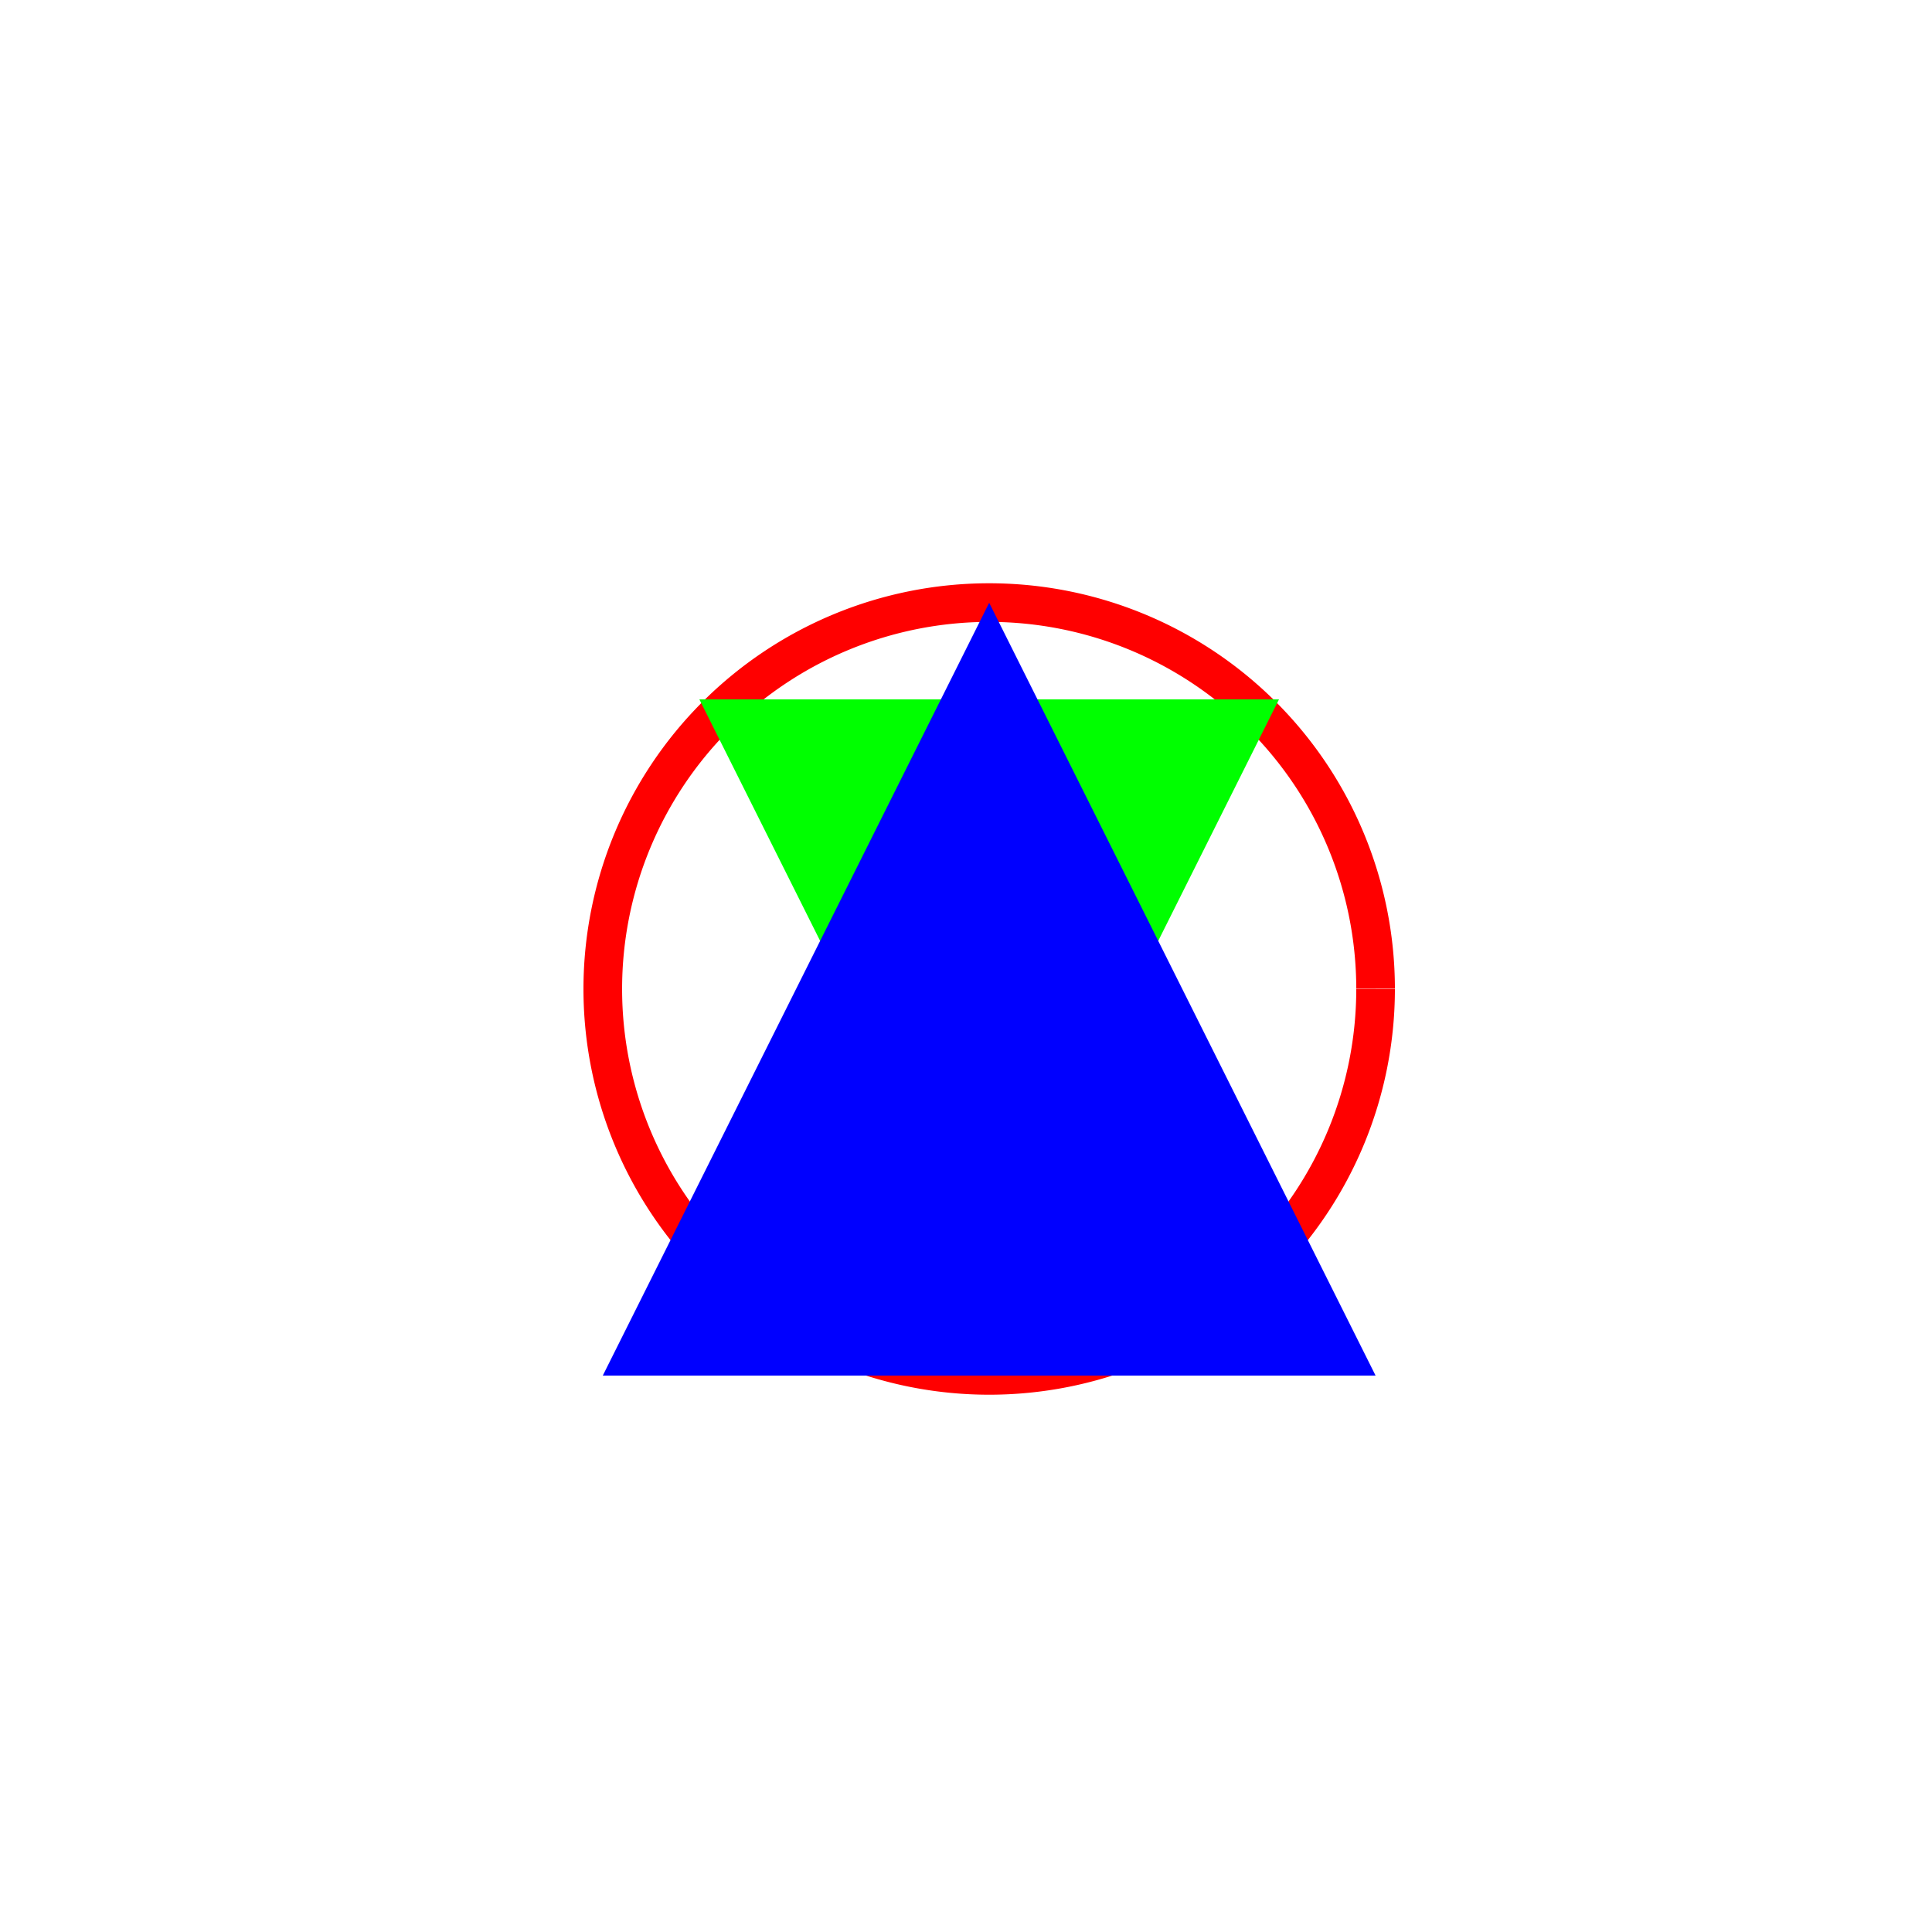
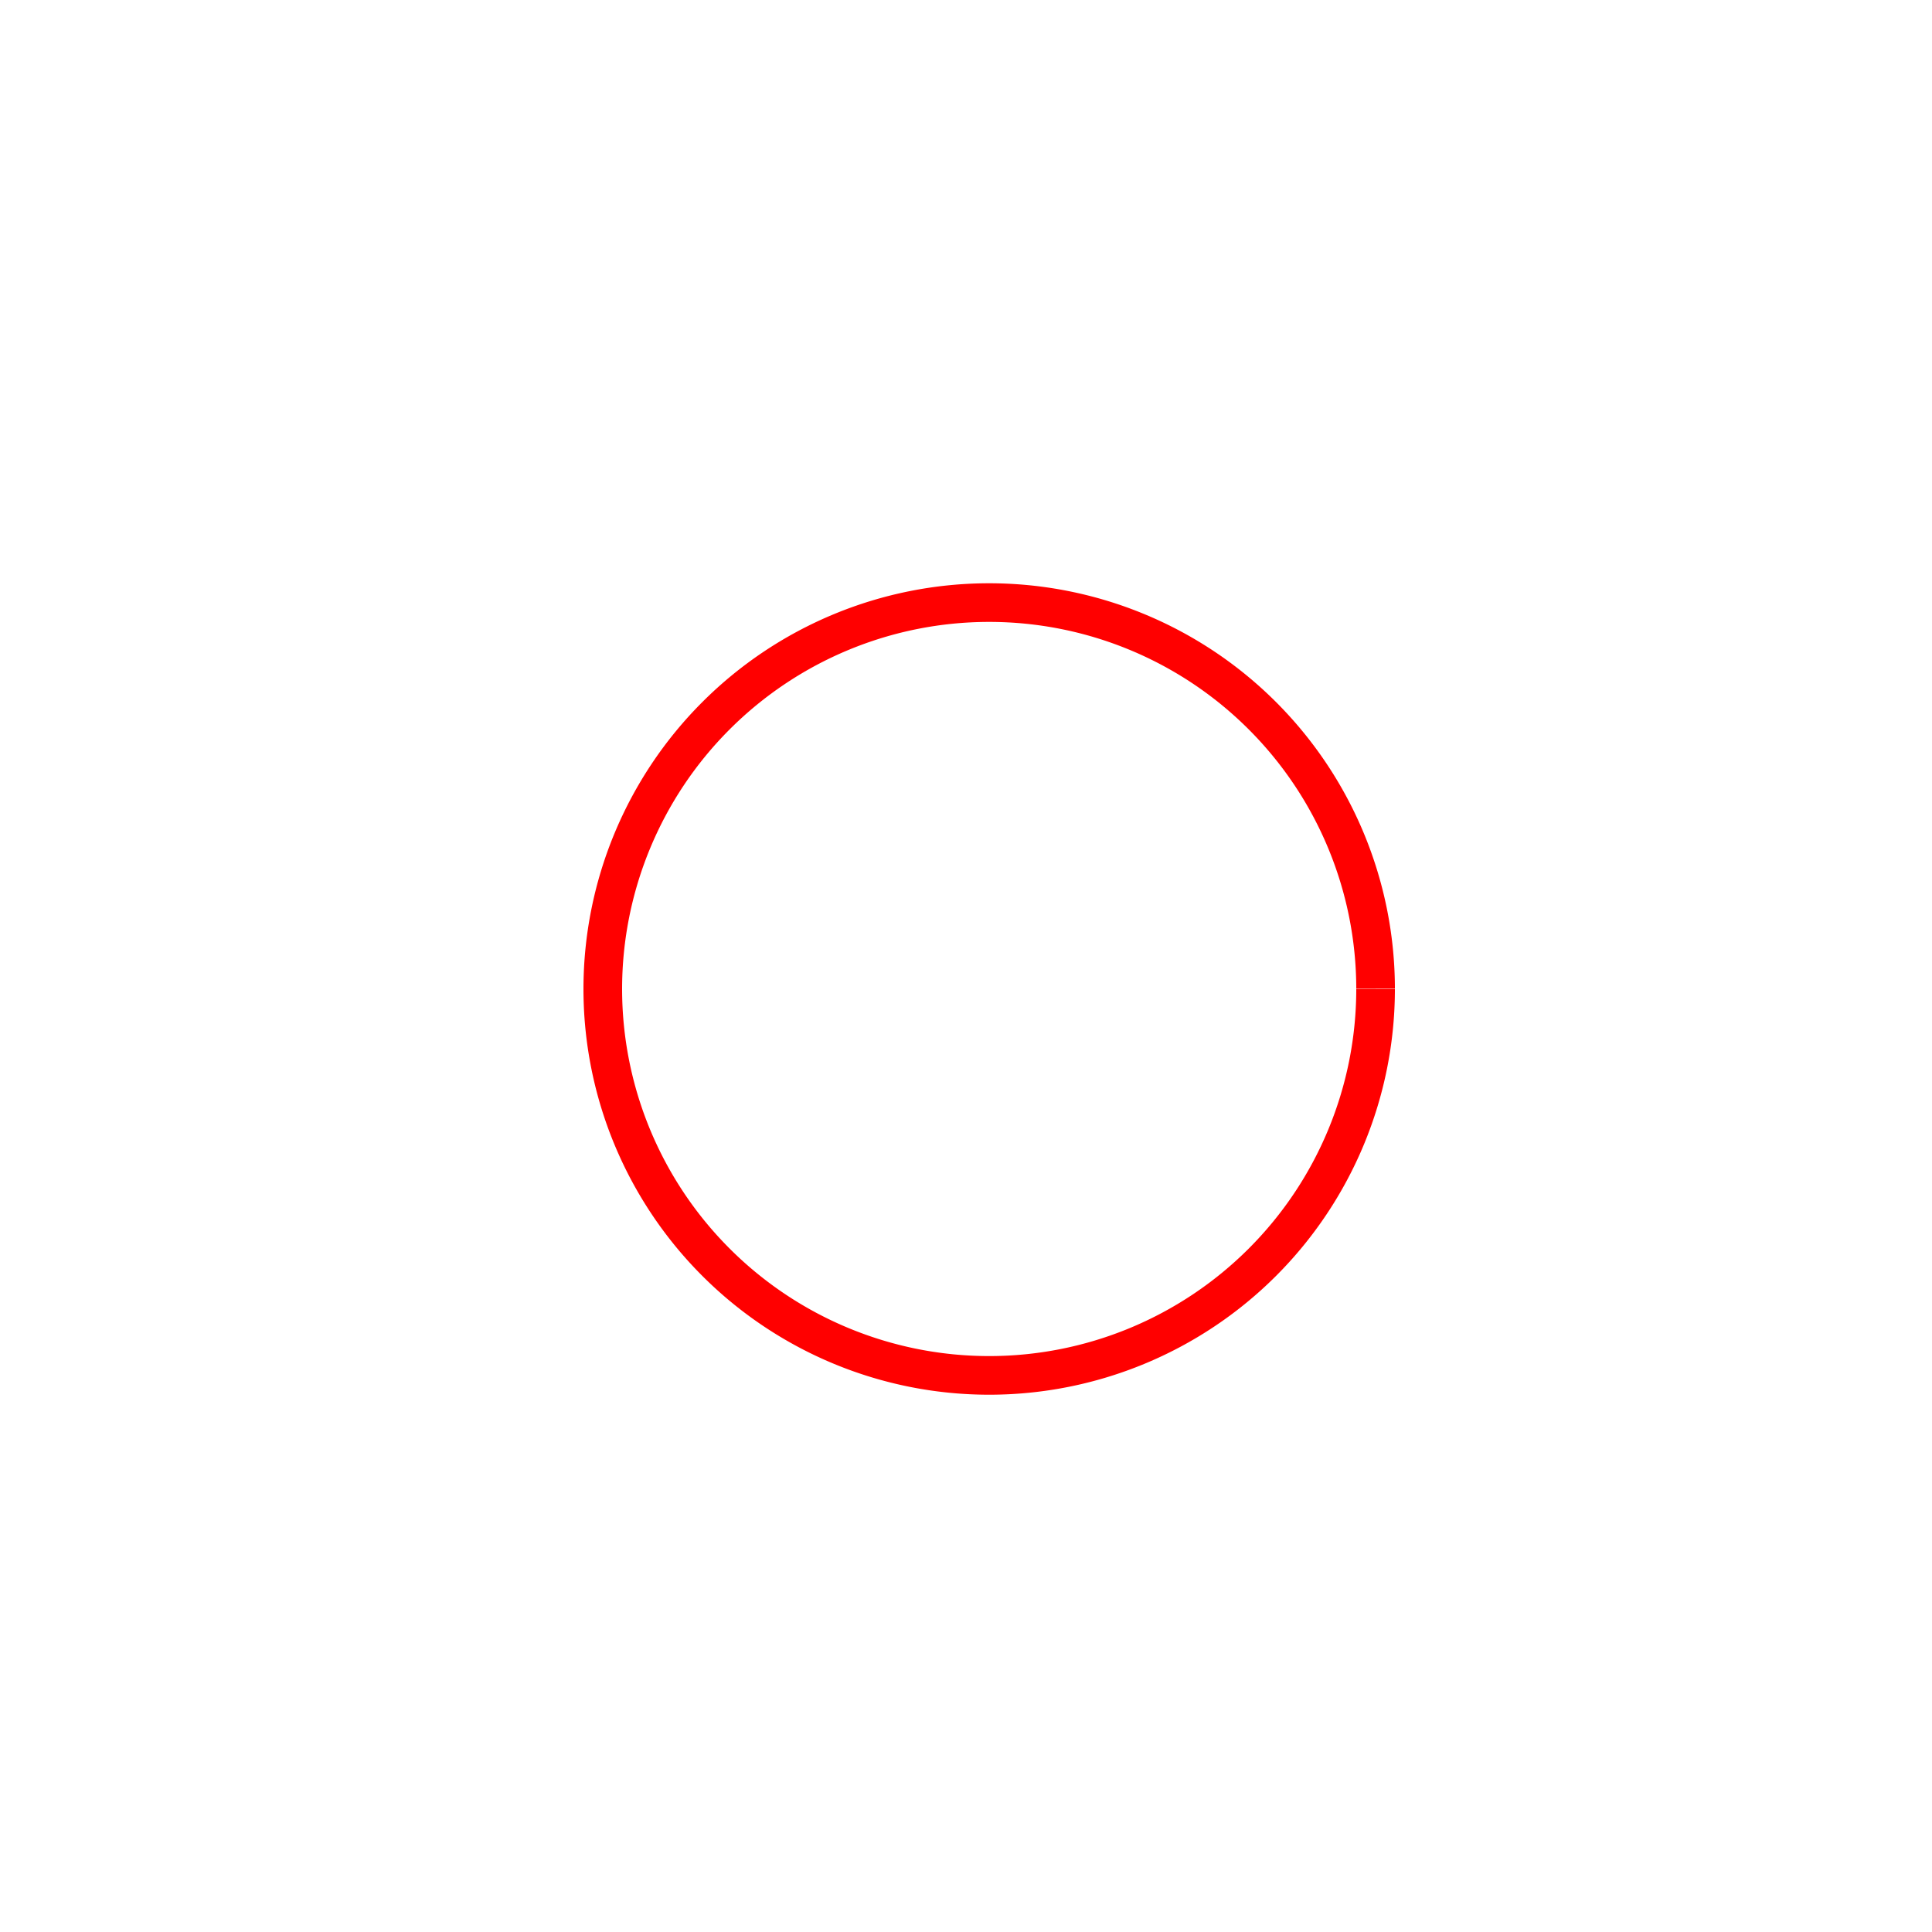
<svg xmlns="http://www.w3.org/2000/svg" width="500" height="500">
  <defs />
  <g>
    <rect fill="#FFFFFF" stroke="none" x="0" y="0" width="512" height="512" />
    <path fill="none" stroke="#FF0000" paint-order="fill stroke markers" d=" M 356 256 A 100 100 0 1 1 356 255.9" stroke-miterlimit="10" stroke-width="10" stroke-dasharray="" />
-     <path fill="#00FF00" stroke="none" paint-order="stroke fill markers" d=" M 181 181 L 331 181 L 256 331 Z" />
-     <path fill="#0000FF" stroke="none" paint-order="stroke fill markers" d=" M 156 356 L 256 156 L 356 356 Z" />
+     <path fill="#0000FF" stroke="none" paint-order="stroke fill markers" d=" M 156 356 L 256 156 Z" />
  </g>
</svg>